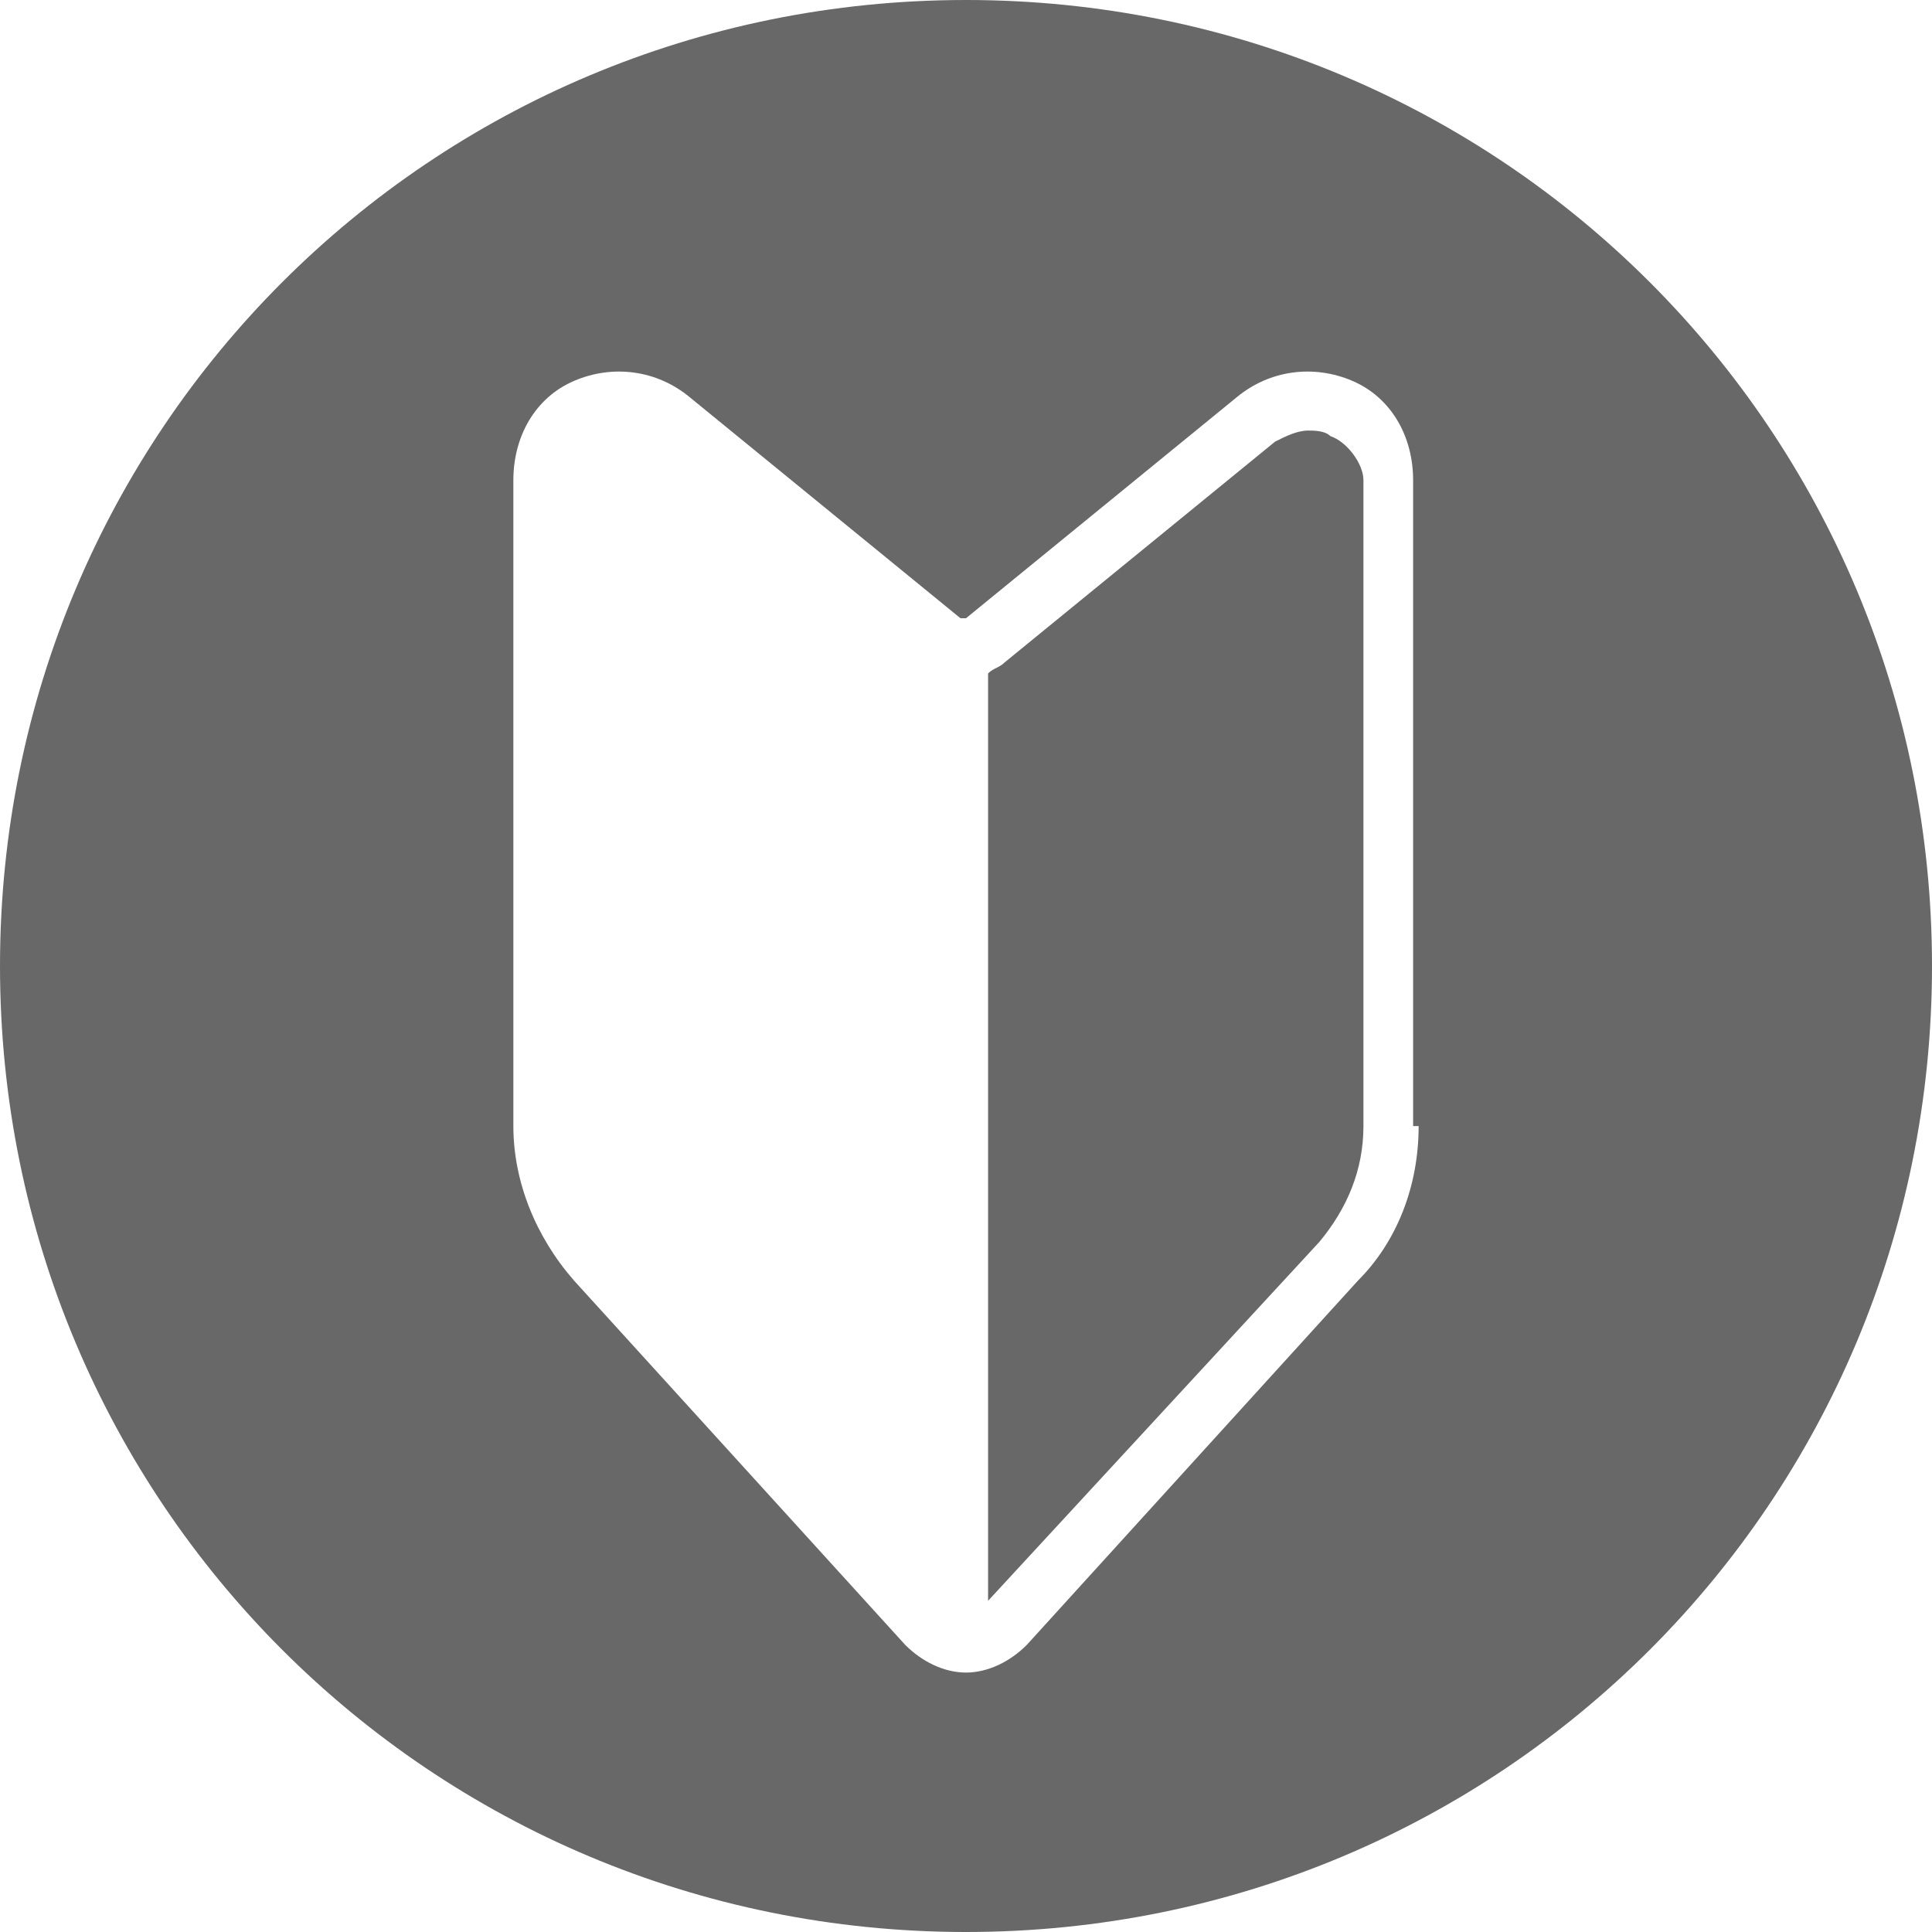
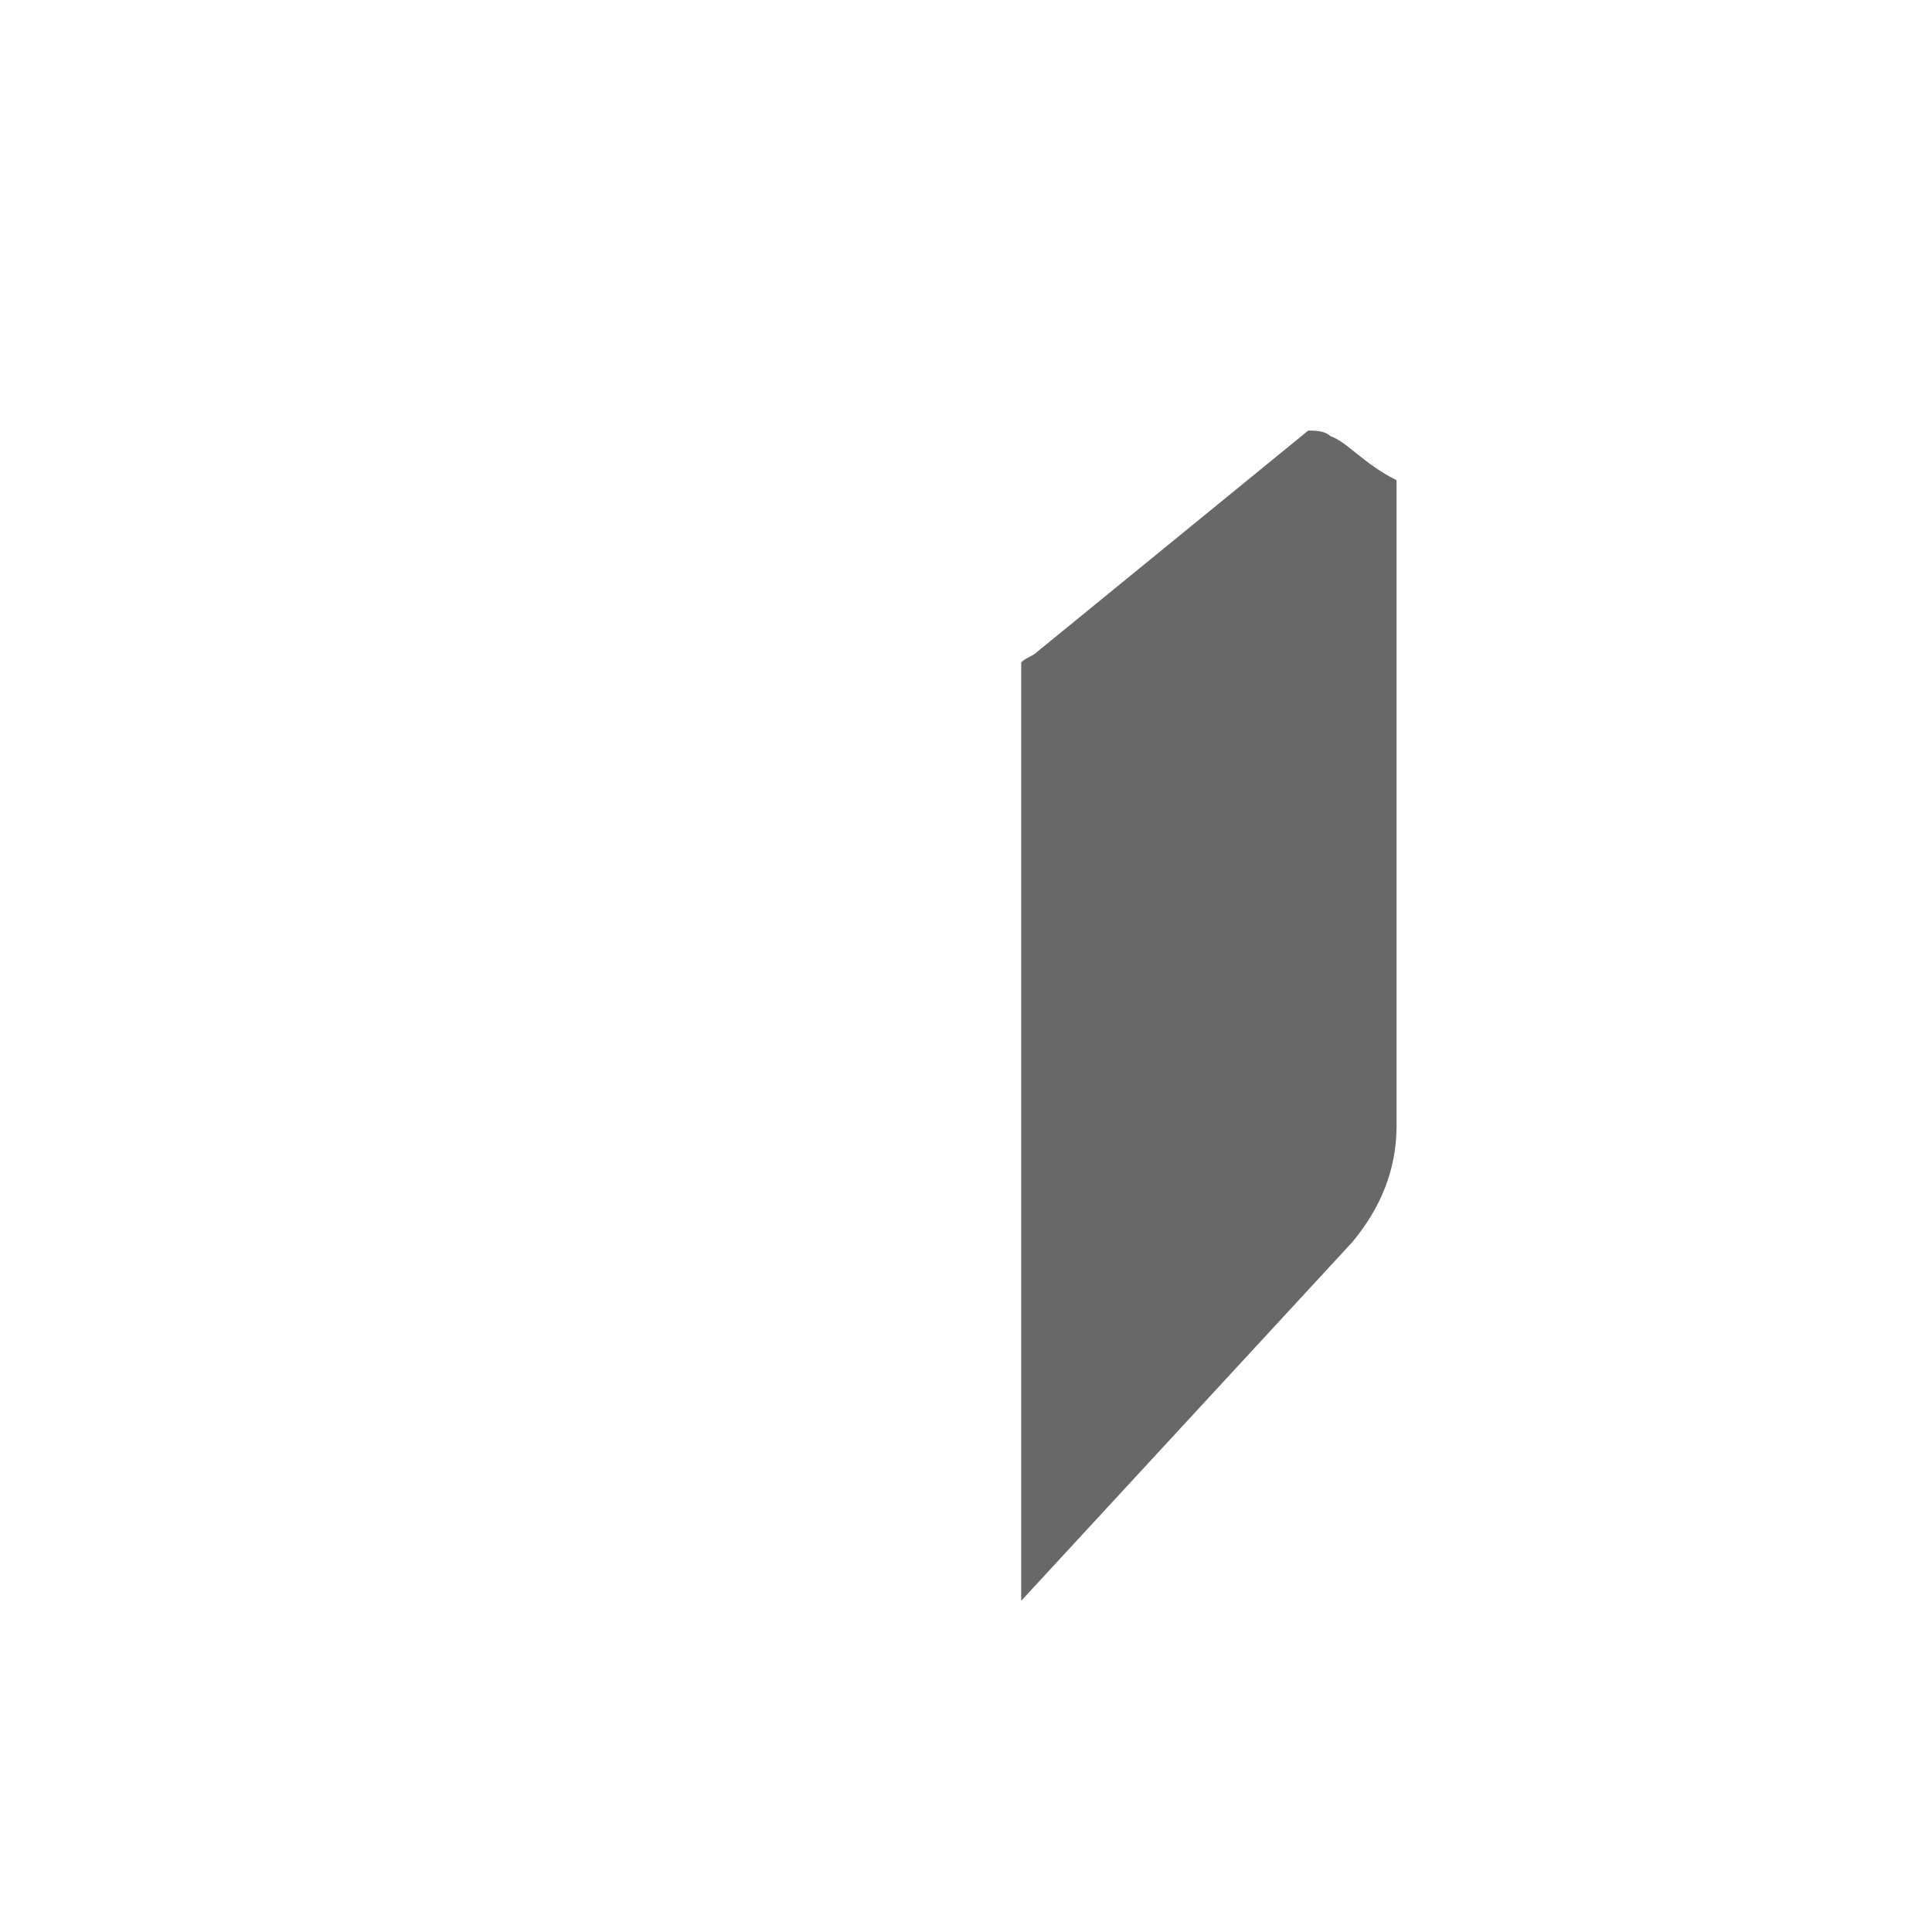
<svg xmlns="http://www.w3.org/2000/svg" version="1.1" id="レイヤー_1" x="0px" y="0px" viewBox="0 0 35 35" style="enable-background:new 0 0 35 35;" xml:space="preserve">
  <style type="text/css">
	.st0{fill:#686868;}
</style>
  <g>
-     <path class="st0" d="M17.5,0C7.8,0,0,7.8,0,17.5S7.8,35,17.5,35S35,27.2,35,17.5S27.2,0,17.5,0z M25.7,20.4c0,1.1-0.4,2.1-1.1,2.8   l-6,6.6c-0.3,0.3-0.7,0.5-1.1,0.5s-0.8-0.2-1.1-0.5l-6-6.6c-0.7-0.8-1.1-1.8-1.1-2.8V8.7c0-0.8,0.4-1.5,1.1-1.8   c0.7-0.3,1.5-0.2,2.1,0.3l4.9,4h0.1l4.9-4c0.6-0.5,1.4-0.6,2.1-0.3c0.7,0.3,1.1,1,1.1,1.8v11.7H25.7z" />
-     <path class="st0" d="M24.1,7.9c-0.1-0.1-0.3-0.1-0.4-0.1c-0.2,0-0.4,0.1-0.6,0.2l-4.9,4c-0.1,0.1-0.2,0.1-0.3,0.2V29l6-6.5   c0.5-0.6,0.8-1.3,0.8-2.1V8.7C24.7,8.4,24.4,8,24.1,7.9z" />
+     <path class="st0" d="M24.1,7.9c-0.1-0.1-0.3-0.1-0.4-0.1l-4.9,4c-0.1,0.1-0.2,0.1-0.3,0.2V29l6-6.5   c0.5-0.6,0.8-1.3,0.8-2.1V8.7C24.7,8.4,24.4,8,24.1,7.9z" />
  </g>
</svg>